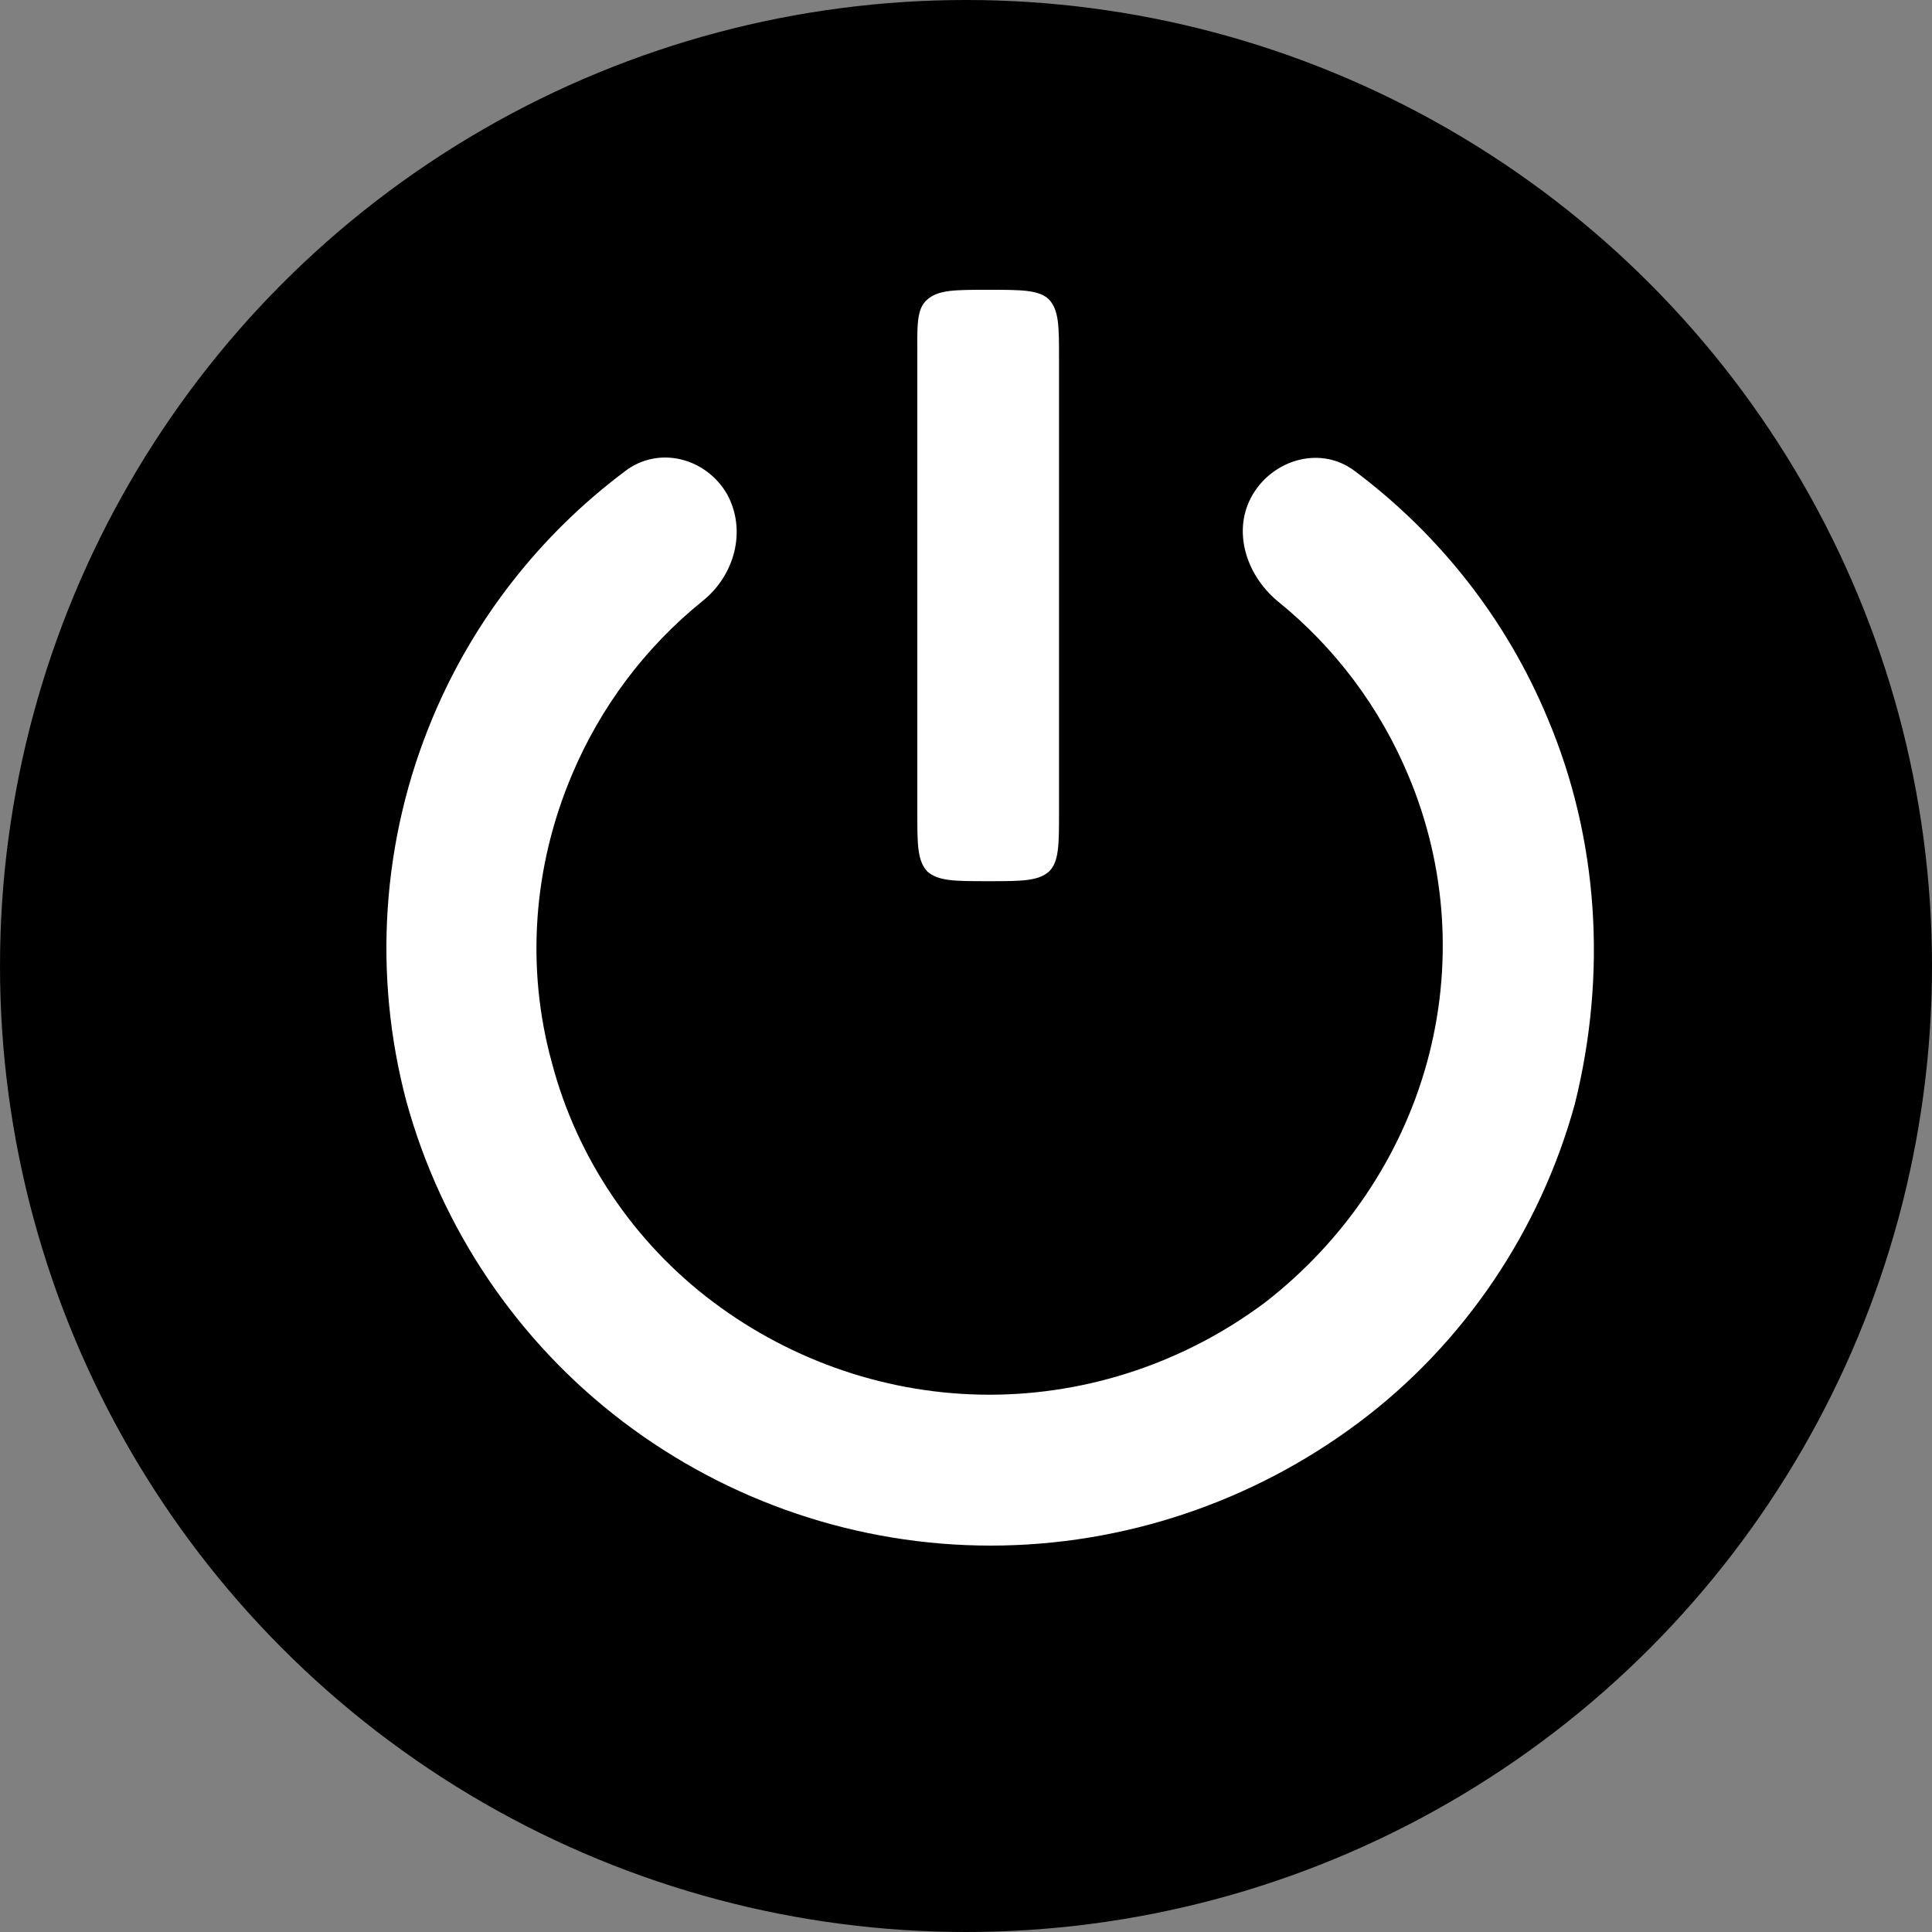
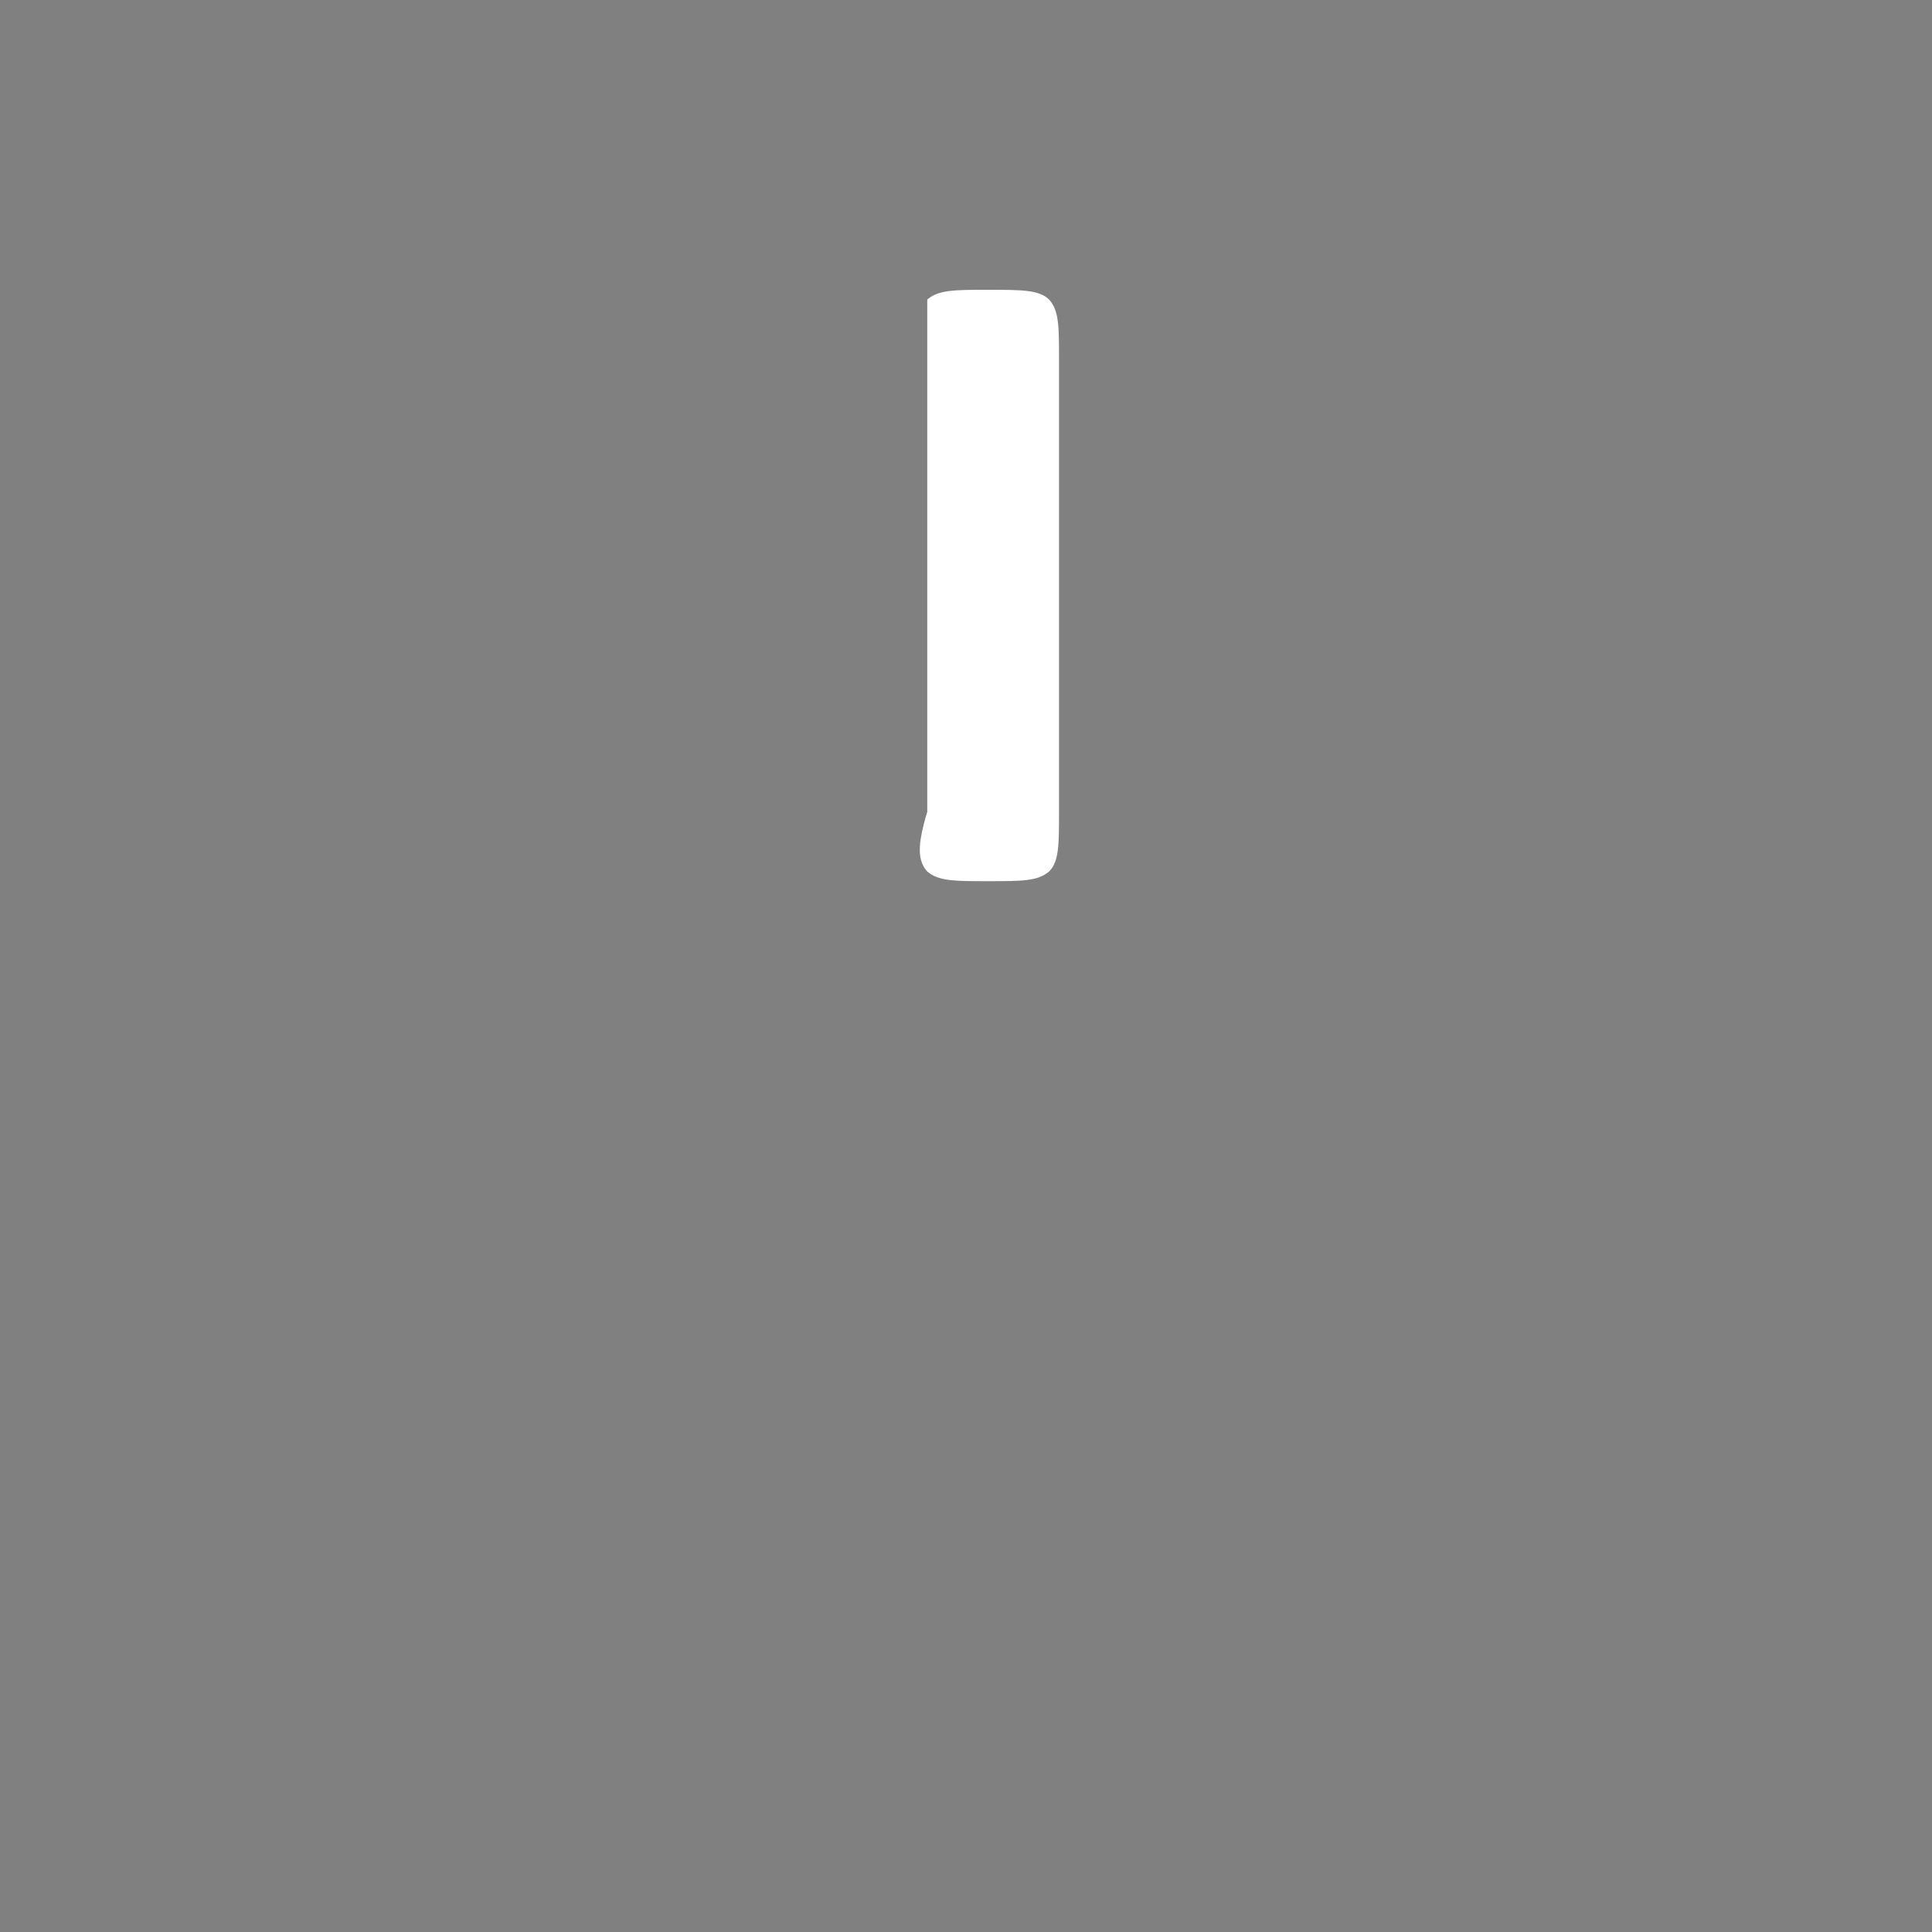
<svg xmlns="http://www.w3.org/2000/svg" width="20" height="20" viewBox="0 0 40 40" fill="none">
  <rect x="0" y="0" width="40" height="40" fill="#808080" stroke="none" />
-   <circle cx="20" cy="20" r="18.5" fill="black" stroke="black" stroke-width="3" />
-   <path d="M20.459 18.244C21.154 18.244 21.488 18.244 21.72 18.043C21.926 17.841 21.926 17.489 21.926 16.808V7.436C21.926 6.756 21.926 6.428 21.72 6.202C21.514 6 21.154 6 20.459 6C19.764 6 19.429 6 19.198 6.202C18.966 6.403 18.992 6.756 18.992 7.436V16.808C18.992 17.489 18.992 17.816 19.198 18.043C19.429 18.244 19.764 18.244 20.459 18.244Z" fill="white" />
-   <path d="M32.04 14.868C31.191 12.827 29.801 11.064 28.051 9.754C27.356 9.224 26.378 9.502 25.94 10.232C25.503 10.963 25.786 11.895 26.455 12.449C27.639 13.407 28.566 14.641 29.157 16.052C29.955 17.942 30.084 20.033 29.544 21.998C29.003 23.963 27.819 25.701 26.198 26.961C24.551 28.196 22.543 28.876 20.484 28.876C18.425 28.876 16.418 28.196 14.771 26.961C13.124 25.727 11.94 23.963 11.425 21.998C10.884 20.033 11.039 17.942 11.837 16.052C12.429 14.641 13.355 13.407 14.539 12.449C15.208 11.92 15.466 10.988 15.054 10.232C14.616 9.476 13.638 9.224 12.943 9.754C11.193 11.064 9.804 12.827 8.954 14.868C7.899 17.387 7.719 20.184 8.414 22.804C9.134 25.424 10.704 27.767 12.892 29.43C15.08 31.093 17.756 32 20.51 32C23.264 32 25.94 31.093 28.128 29.455C30.316 27.818 31.886 25.475 32.606 22.855C33.275 20.159 33.095 17.362 32.04 14.868Z" fill="white" />
+   <path d="M20.459 18.244C21.154 18.244 21.488 18.244 21.72 18.043C21.926 17.841 21.926 17.489 21.926 16.808V7.436C21.926 6.756 21.926 6.428 21.72 6.202C21.514 6 21.154 6 20.459 6C19.764 6 19.429 6 19.198 6.202V16.808C18.992 17.489 18.992 17.816 19.198 18.043C19.429 18.244 19.764 18.244 20.459 18.244Z" fill="white" />
</svg>